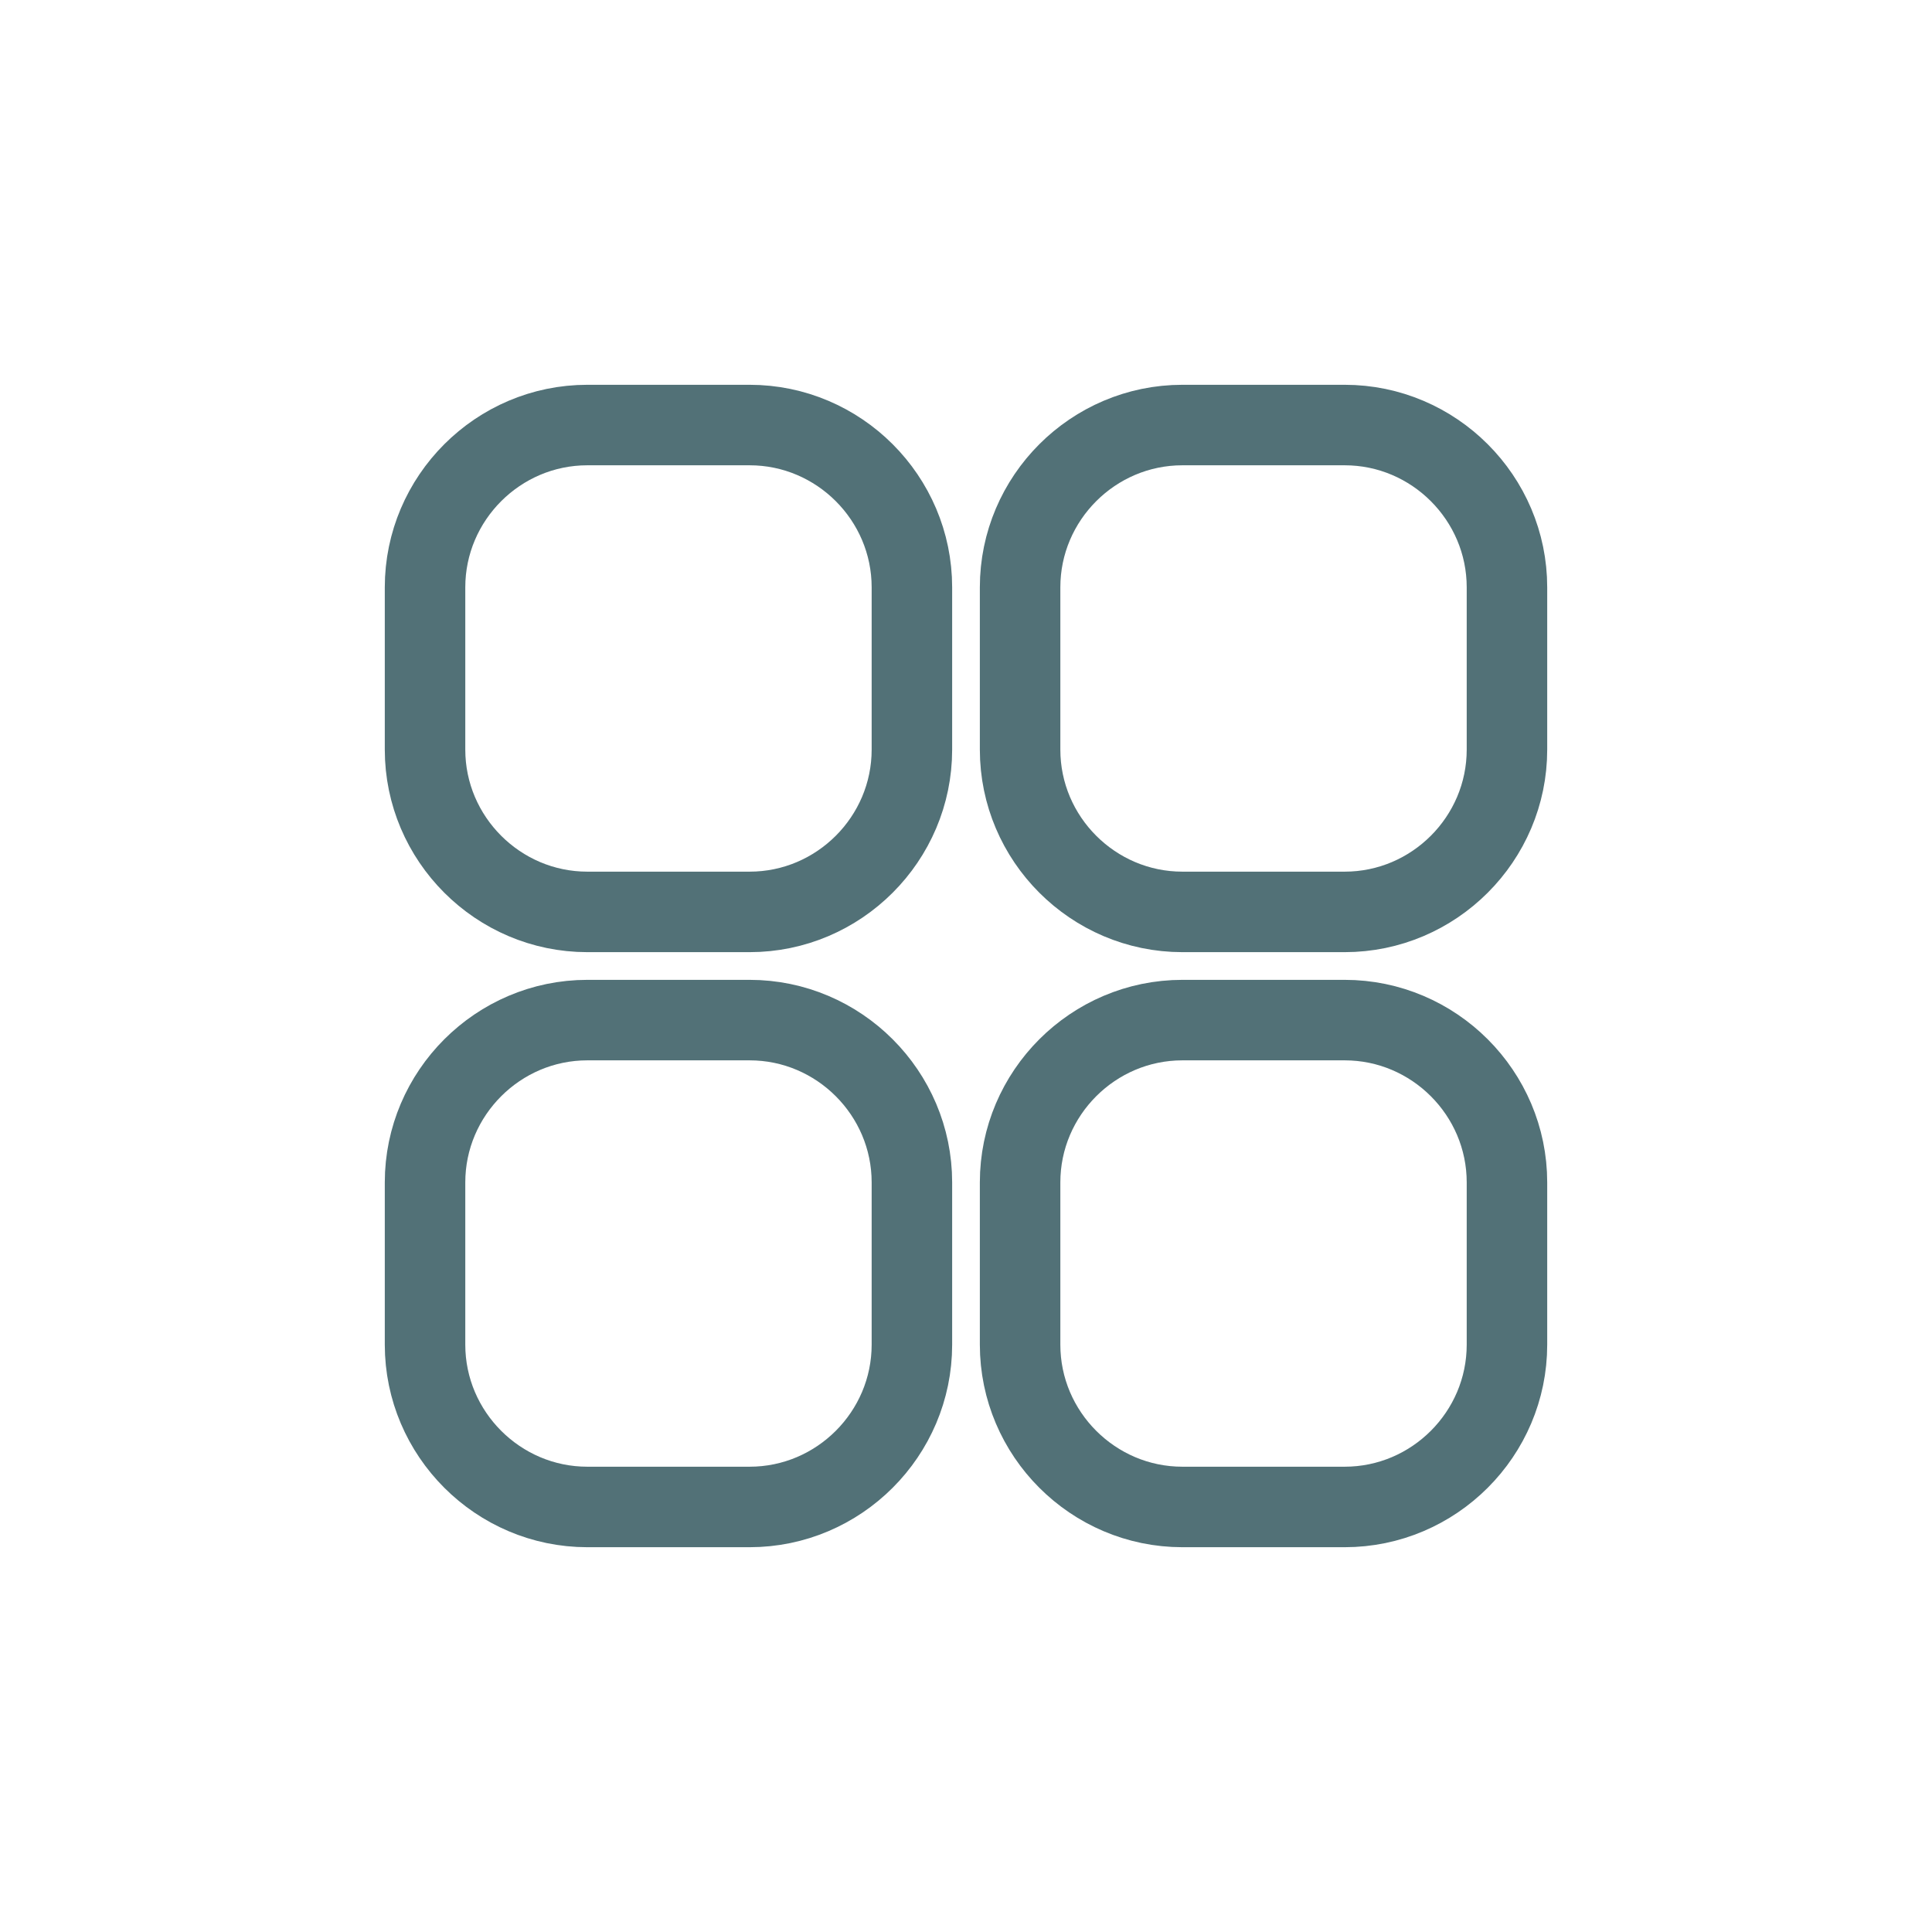
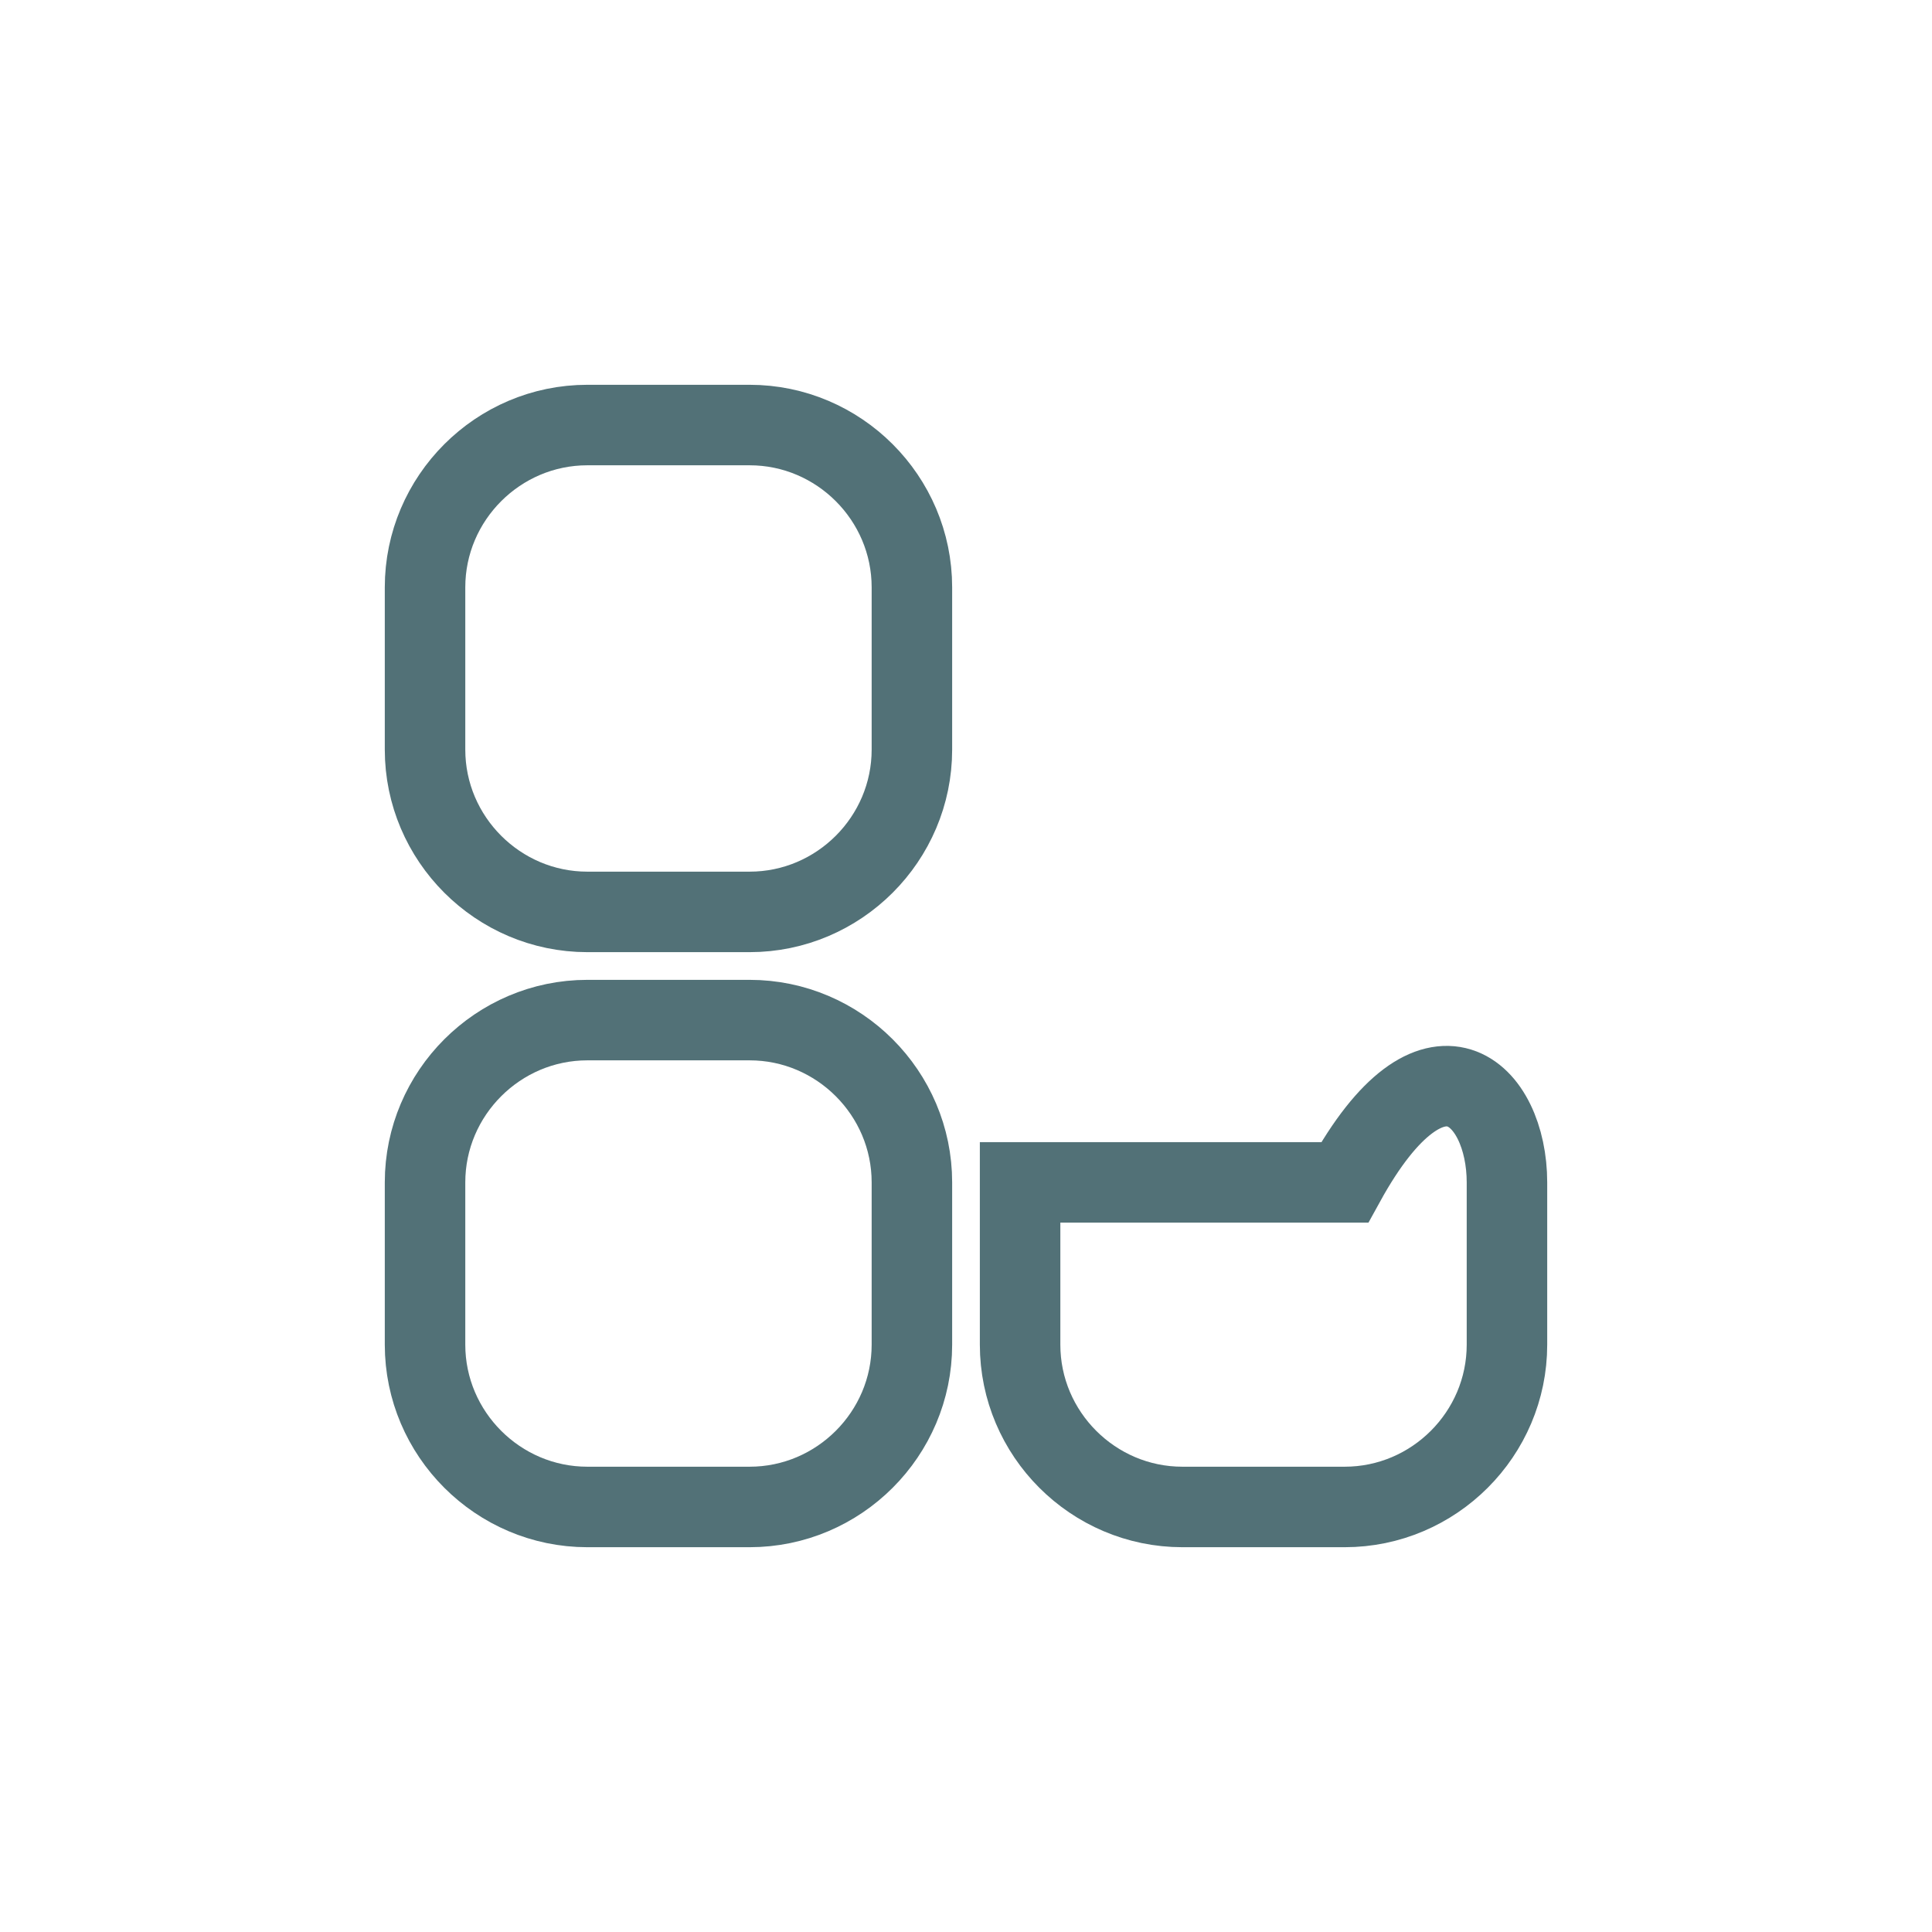
<svg xmlns="http://www.w3.org/2000/svg" fill="none" viewBox="0 0 24 24" height="24" width="24">
  <path stroke="#527177" d="M11.328 14.688V16.704C11.328 17.813 10.421 18.72 9.312 18.72H7.296C6.188 18.72 5.28 17.813 5.28 16.704V14.688C5.28 13.579 6.188 12.672 7.296 12.672H9.312C10.421 12.672 11.328 13.579 11.328 14.688Z" />
  <path stroke="#527177" d="M11.328 7.296V9.312C11.328 10.421 10.421 11.328 9.312 11.328H7.296C6.188 11.328 5.28 10.421 5.28 9.312V7.296C5.28 6.187 6.188 5.28 7.296 5.28H9.312C10.421 5.28 11.328 6.187 11.328 7.296Z" />
-   <path stroke="#527177" d="M18.72 14.688V16.704C18.72 17.813 17.813 18.72 16.704 18.72H14.688C13.579 18.72 12.672 17.813 12.672 16.704V14.688C12.672 13.579 13.579 12.672 14.688 12.672H16.704C17.813 12.672 18.72 13.579 18.72 14.688Z" />
-   <path stroke="#527177" d="M18.72 7.296V9.312C18.72 10.421 17.813 11.328 16.704 11.328H14.688C13.579 11.328 12.672 10.421 12.672 9.312V7.296C12.672 6.187 13.579 5.28 14.688 5.28H16.704C17.813 5.28 18.72 6.187 18.72 7.296Z" />
+   <path stroke="#527177" d="M18.72 14.688V16.704C18.72 17.813 17.813 18.72 16.704 18.72H14.688C13.579 18.72 12.672 17.813 12.672 16.704V14.688H16.704C17.813 12.672 18.72 13.579 18.72 14.688Z" />
</svg>